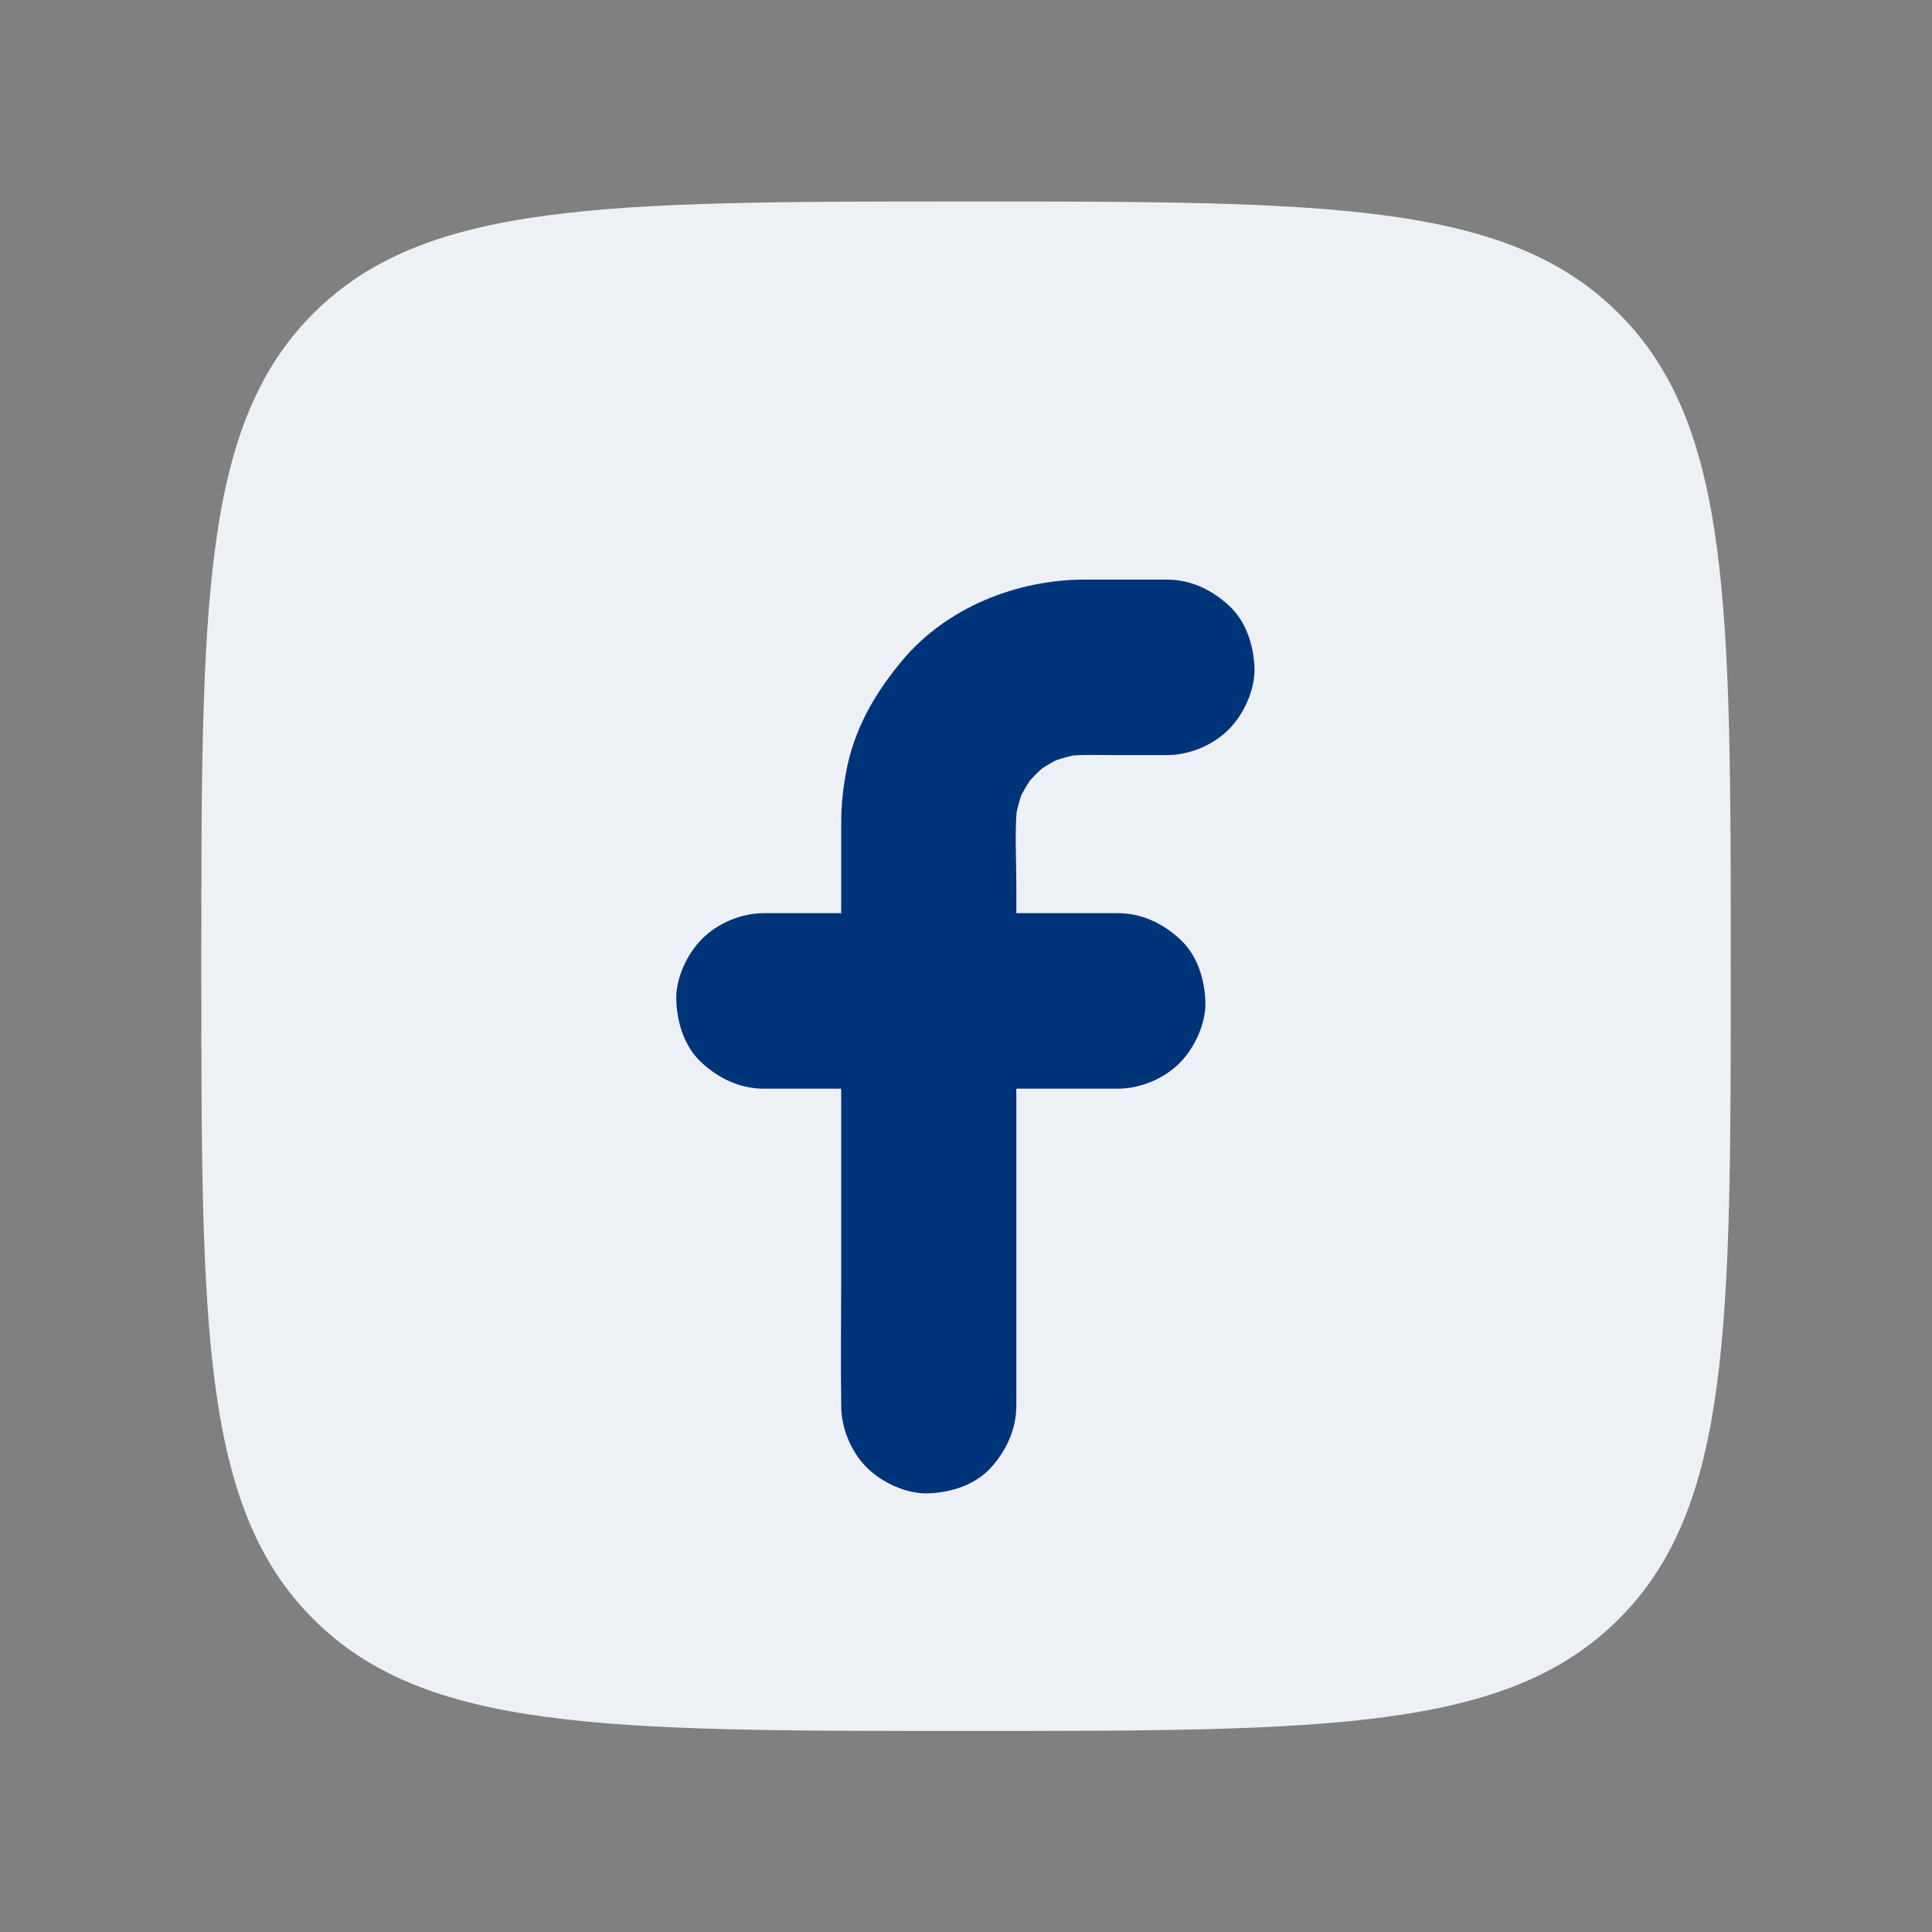
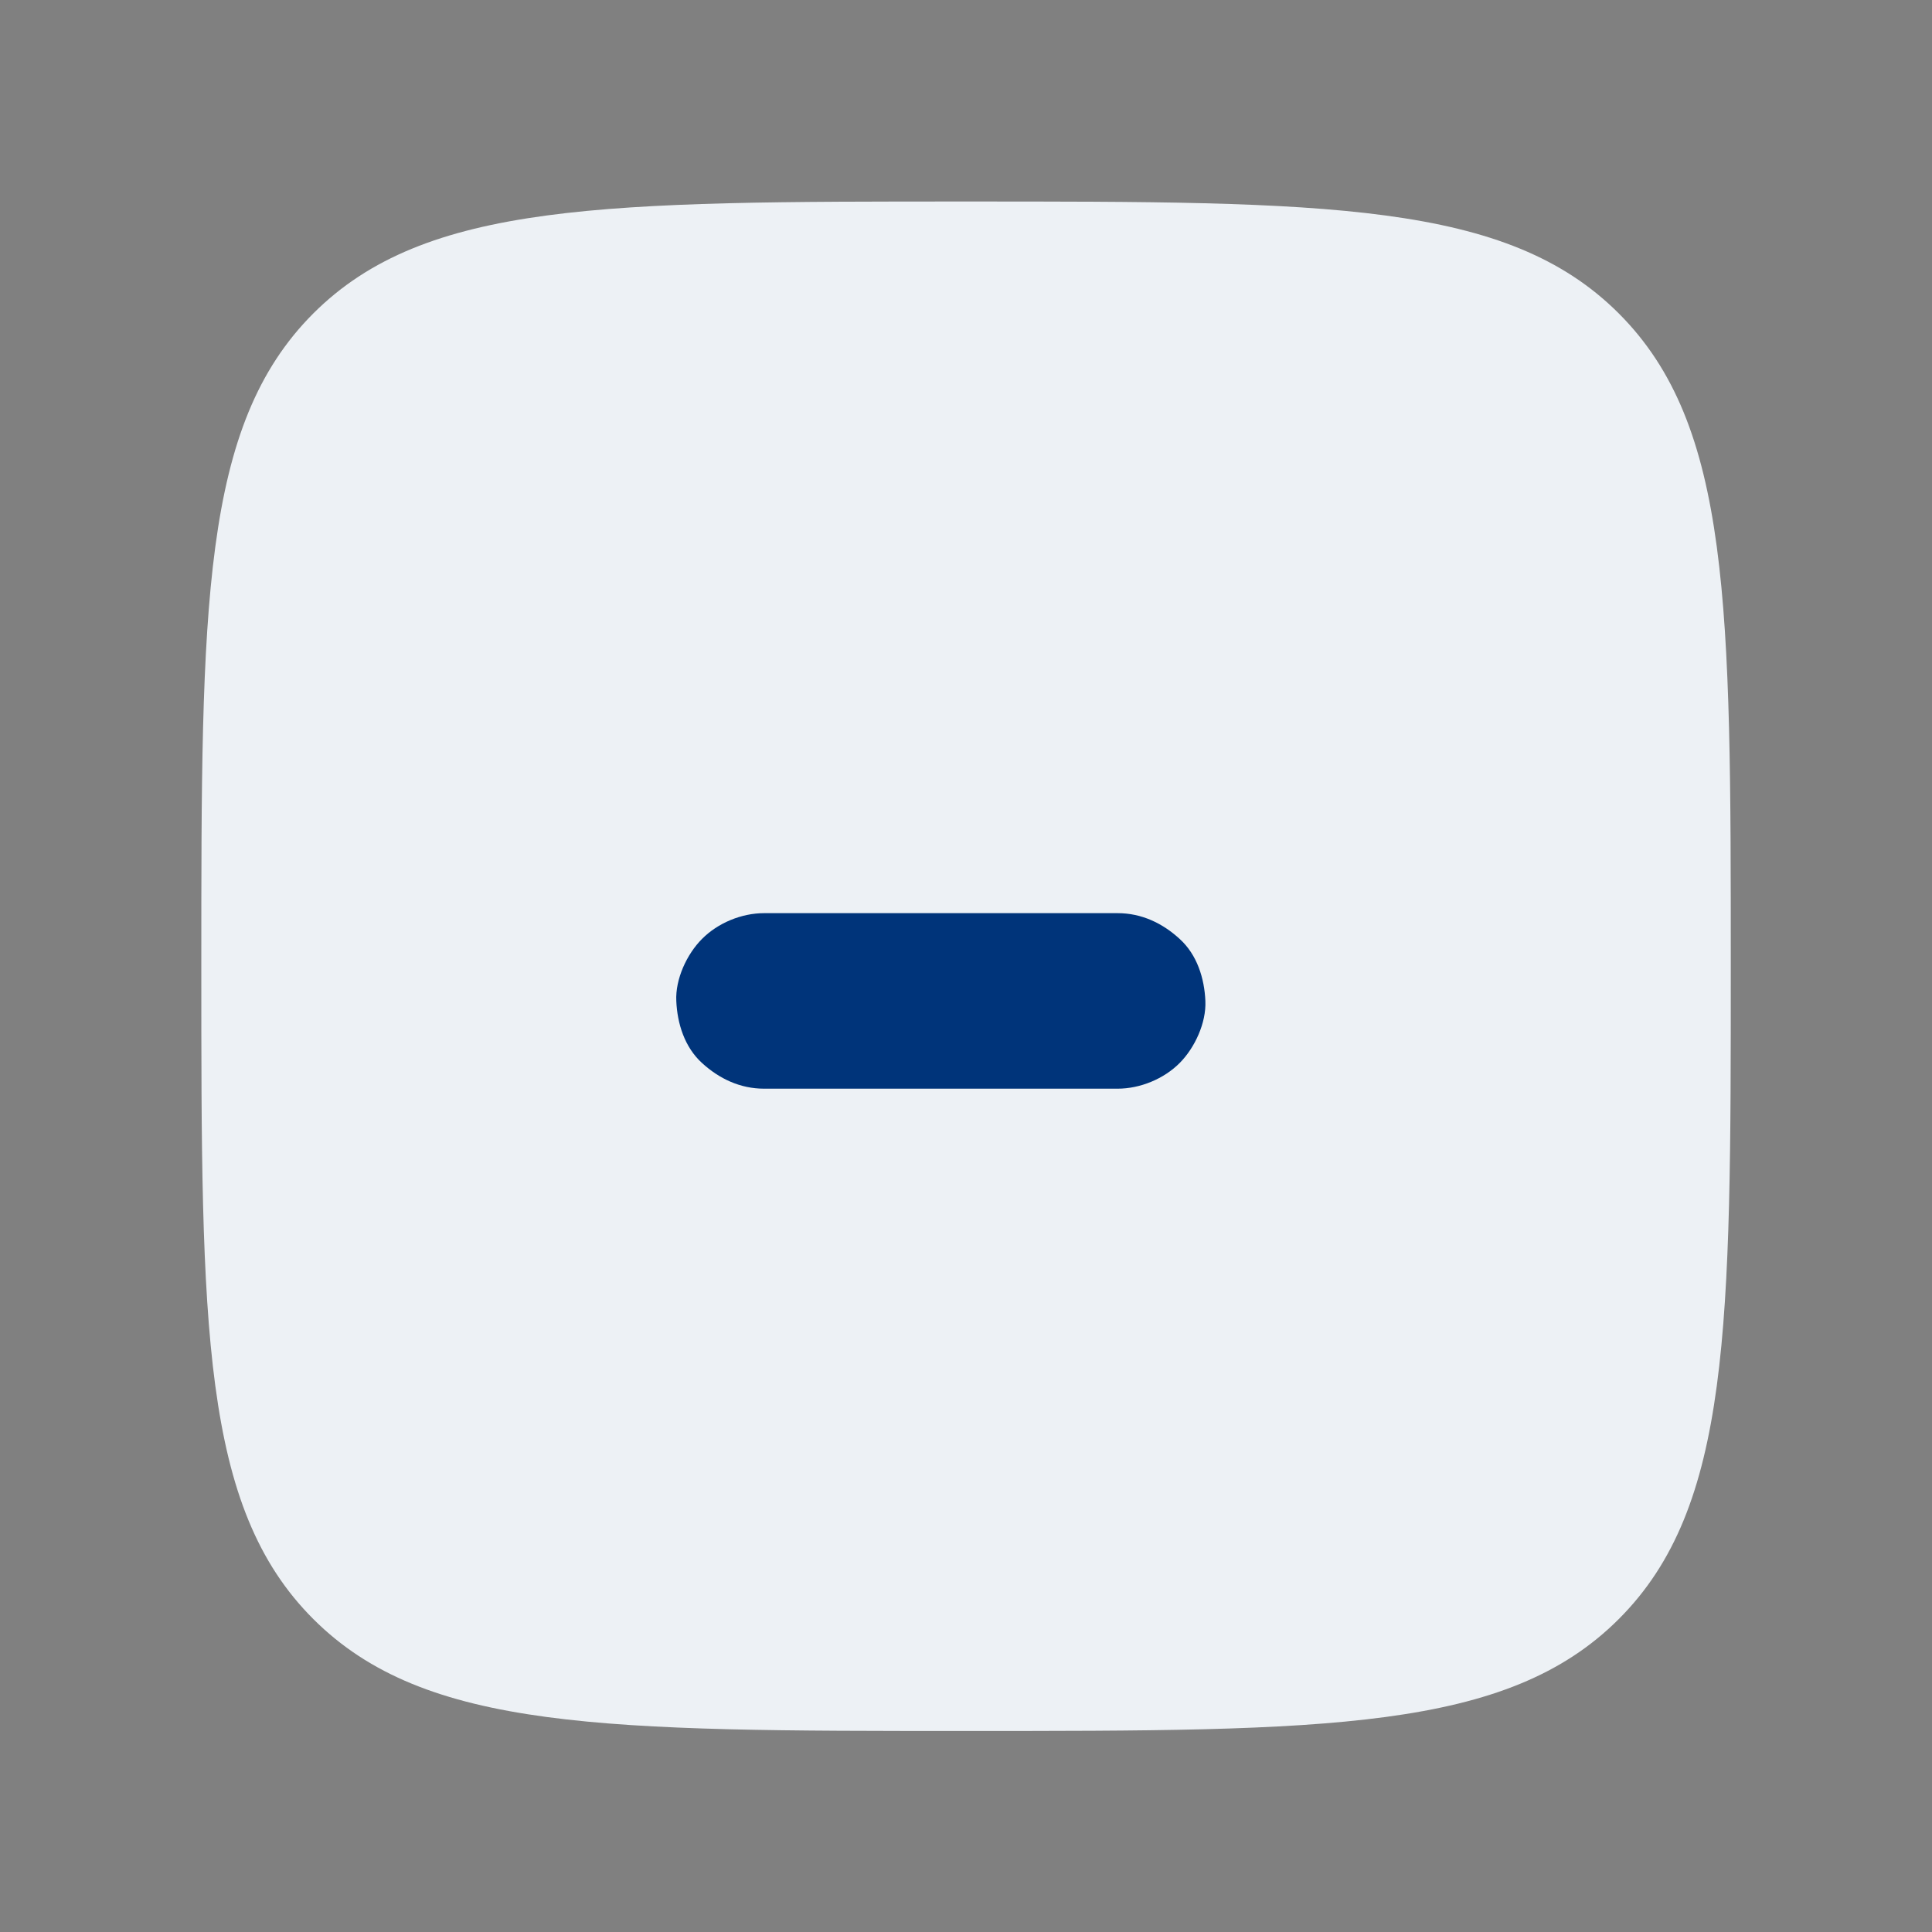
<svg xmlns="http://www.w3.org/2000/svg" width="20" height="20" viewBox="0 0 20 20" fill="none">
  <rect x="0" y="0" width="20" height="20" fill="#808080" stroke="none" />
  <path d="M2.084 10.003C2.084 6.271 2.084 4.405 3.243 3.245C4.403 2.086 6.269 2.086 10.001 2.086C13.733 2.086 15.599 2.086 16.758 3.245C17.917 4.405 17.917 6.271 17.917 10.003C17.917 13.735 17.917 15.601 16.758 16.76C15.599 17.919 13.733 17.919 10.001 17.919C6.269 17.919 4.403 17.919 3.243 16.76C2.084 15.601 2.084 13.735 2.084 10.003Z" fill="#EDF1F5" />
-   <path d="M10.521 14.551C10.521 13.846 10.521 13.143 10.521 12.439C10.521 11.344 10.521 10.252 10.521 9.158C10.521 8.867 10.499 8.562 10.537 8.271C10.527 8.352 10.515 8.433 10.505 8.514C10.525 8.378 10.561 8.247 10.614 8.122C10.584 8.195 10.553 8.267 10.523 8.338C10.575 8.215 10.642 8.102 10.723 7.993C10.676 8.053 10.628 8.116 10.581 8.177C10.668 8.065 10.767 7.965 10.88 7.878C10.82 7.924 10.757 7.973 10.697 8.019C10.803 7.938 10.919 7.872 11.042 7.819C10.969 7.849 10.896 7.88 10.826 7.91C10.953 7.858 11.082 7.821 11.217 7.801C11.137 7.811 11.056 7.823 10.975 7.833C11.167 7.807 11.365 7.817 11.559 7.817H12.078C12.31 7.817 12.556 7.716 12.72 7.551C12.877 7.393 12.996 7.135 12.986 6.909C12.976 6.674 12.899 6.43 12.72 6.267C12.542 6.103 12.324 6 12.078 6C11.791 6 11.506 6 11.22 6C10.525 6.002 9.802 6.289 9.348 6.828C9.085 7.139 8.873 7.49 8.78 7.892C8.734 8.094 8.708 8.306 8.708 8.516V8.954V10.931V13.25C8.708 13.676 8.702 14.104 8.708 14.53V14.551C8.708 14.783 8.809 15.029 8.974 15.193C9.132 15.35 9.39 15.469 9.616 15.459C9.851 15.449 10.095 15.372 10.258 15.193C10.418 15.015 10.521 14.797 10.521 14.551Z" fill="#00347A" />
  <path d="M11.57 9.453C11.158 9.453 10.746 9.453 10.336 9.453C9.68 9.453 9.022 9.453 8.365 9.453C8.214 9.453 8.063 9.453 7.909 9.453C7.677 9.453 7.431 9.554 7.267 9.72C7.11 9.877 6.99 10.136 7.001 10.362C7.011 10.596 7.087 10.84 7.267 11.004C7.445 11.167 7.663 11.27 7.909 11.27H9.143H11.113H11.57C11.802 11.27 12.048 11.169 12.212 11.004C12.369 10.846 12.488 10.588 12.478 10.362C12.468 10.127 12.392 9.883 12.212 9.72C12.034 9.556 11.816 9.453 11.57 9.453Z" fill="#00347A" />
</svg>